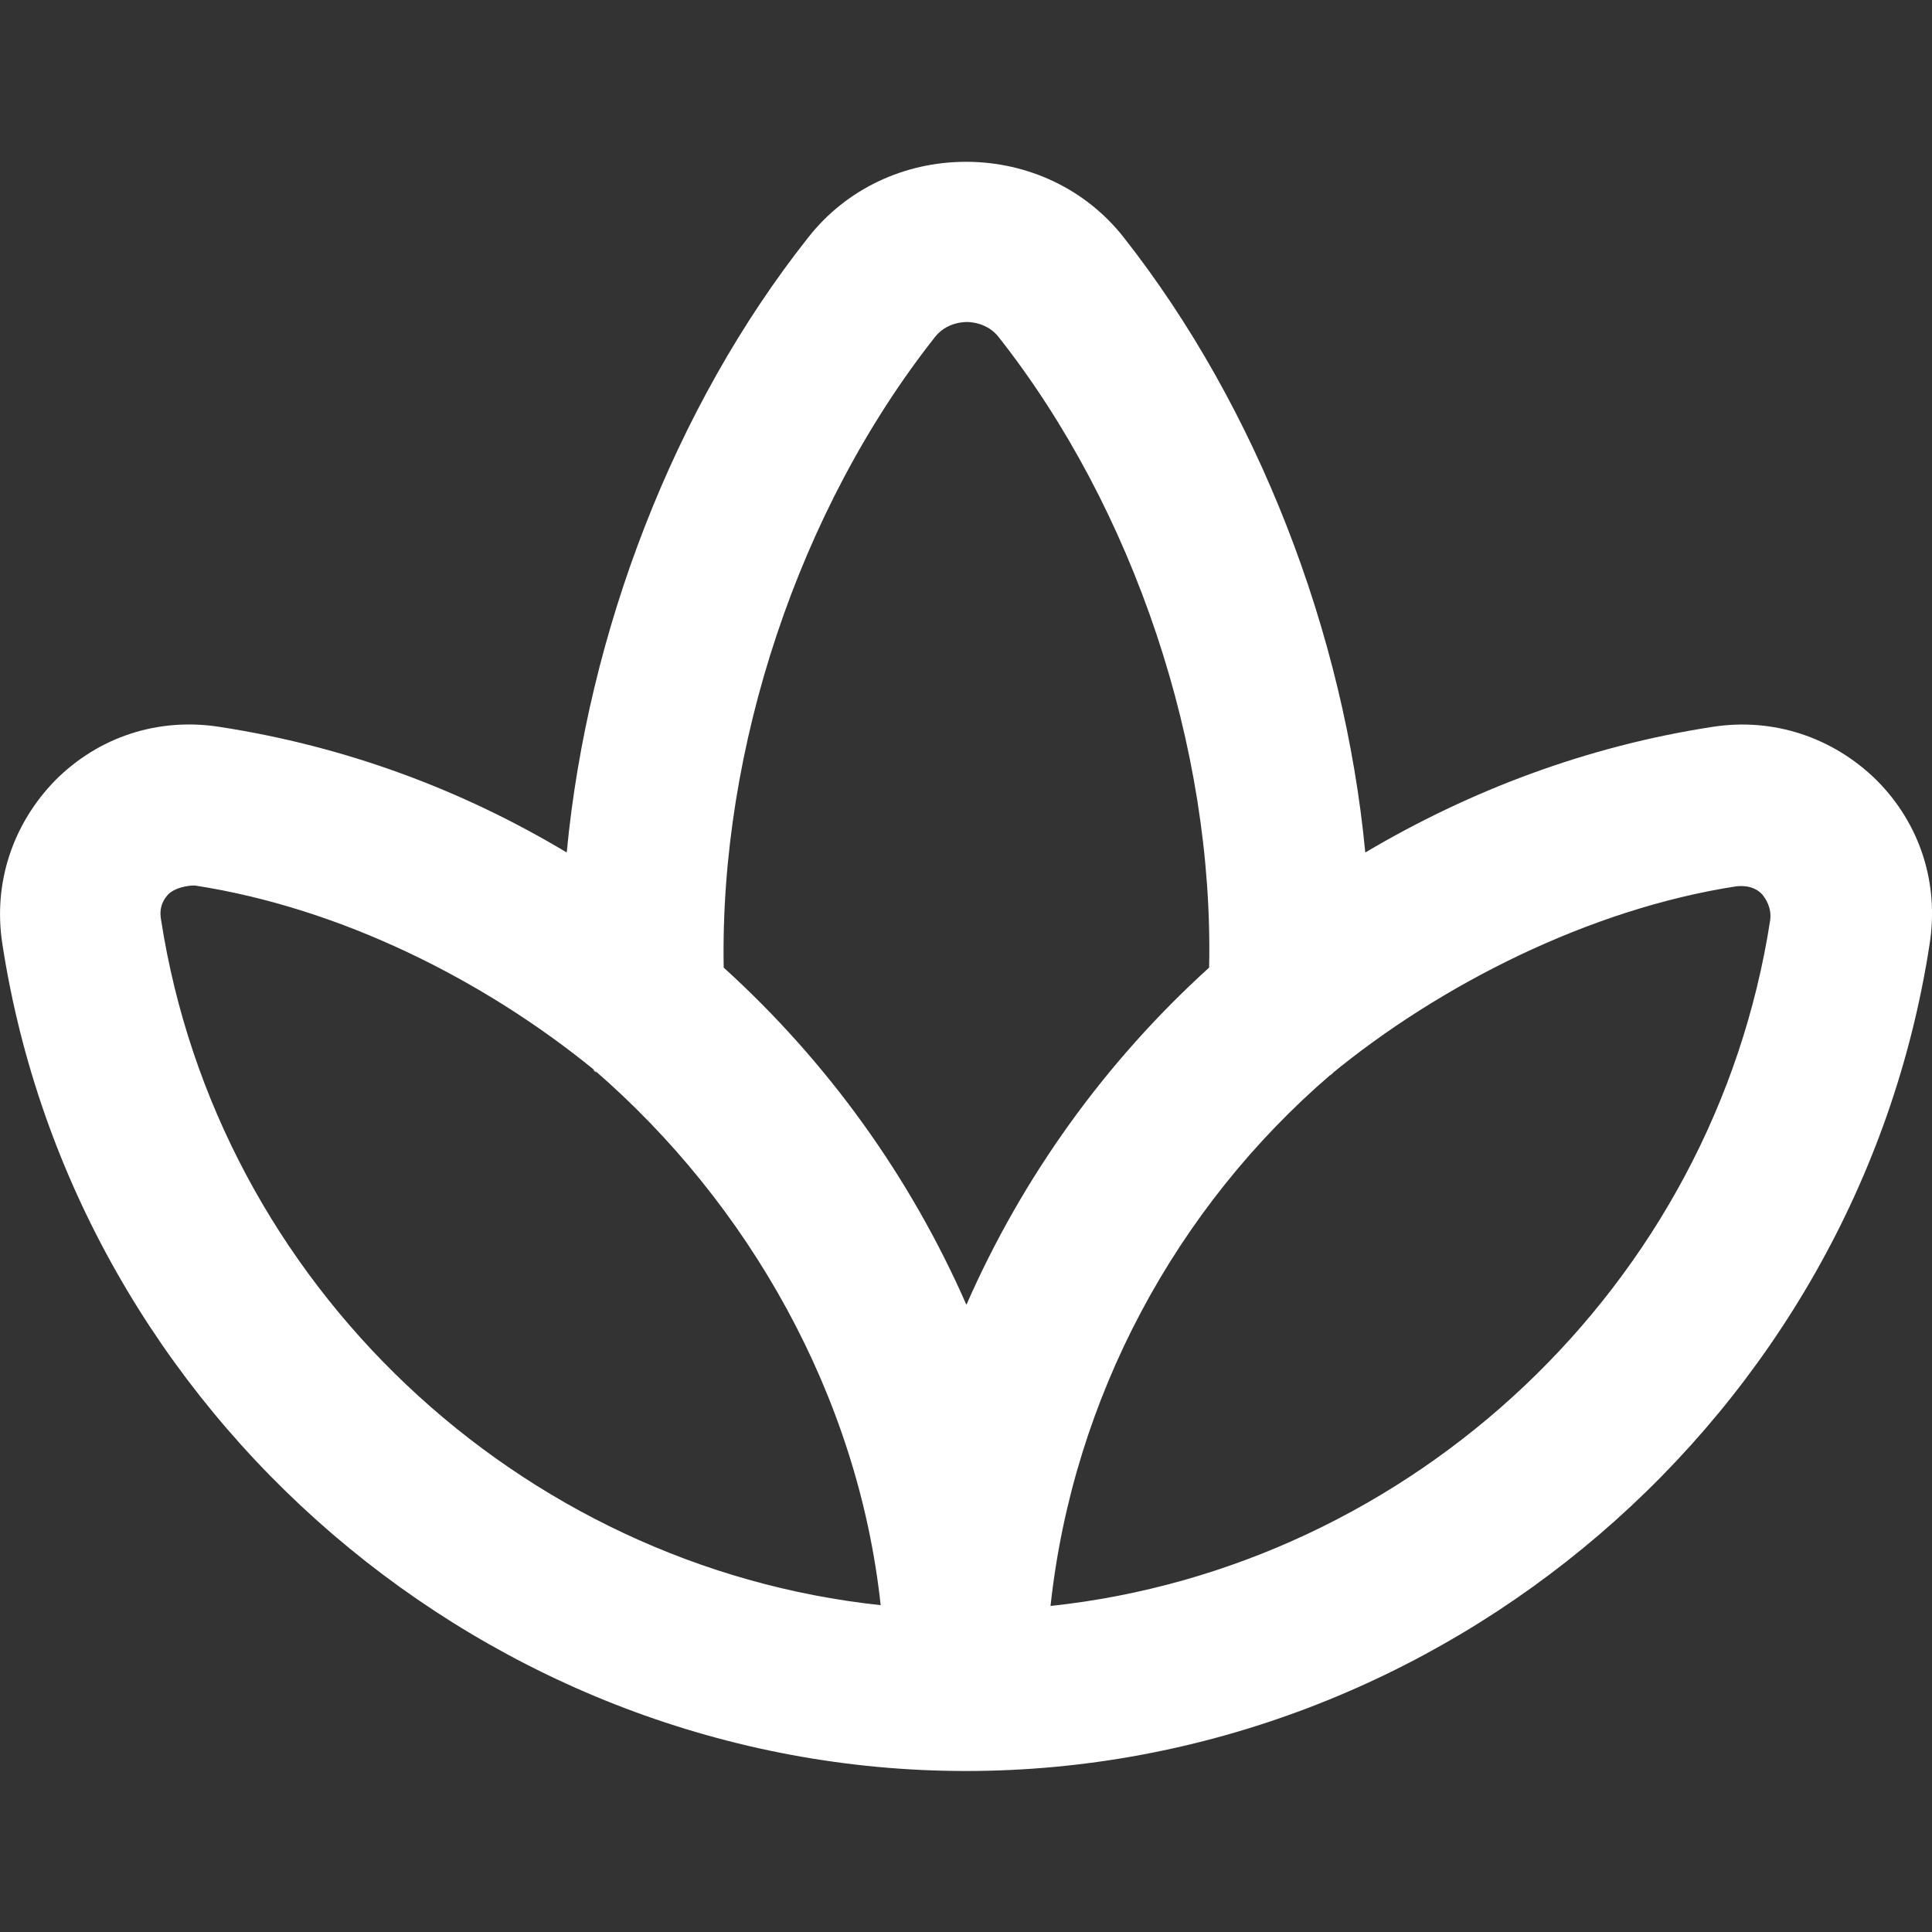
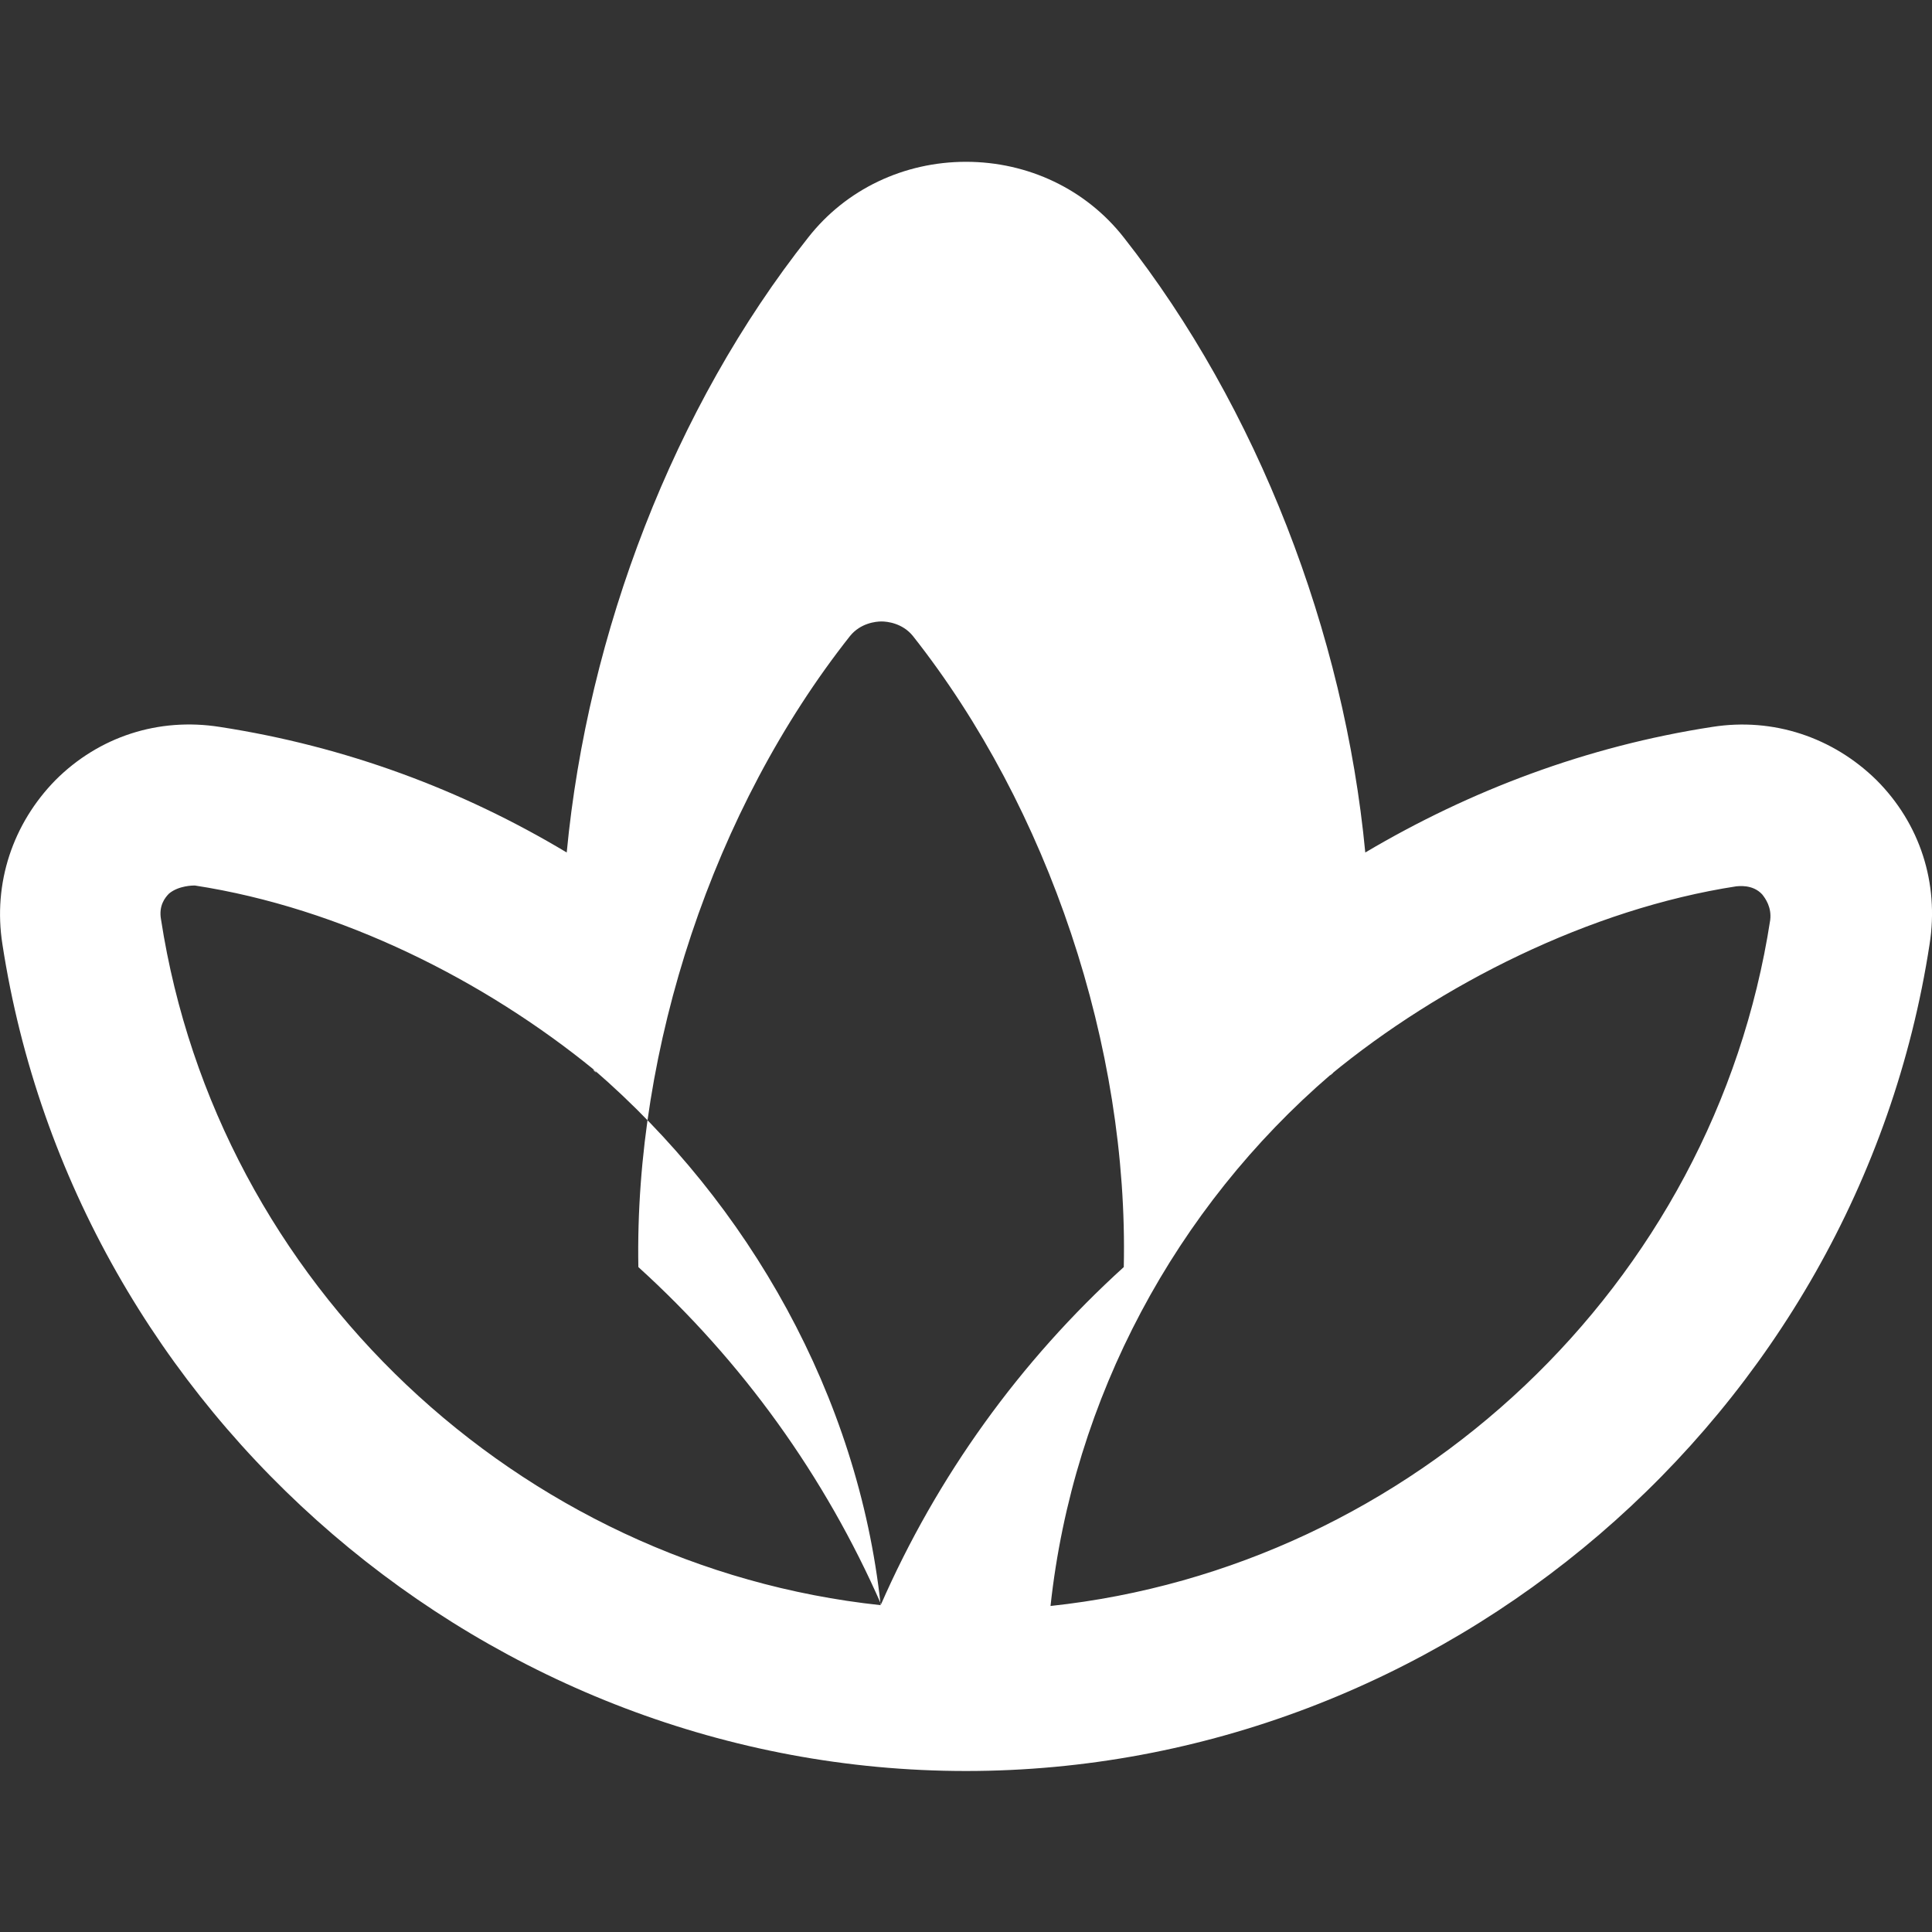
<svg xmlns="http://www.w3.org/2000/svg" id="Layer_1" viewBox="0 0 24 24">
  <rect x="0" y="0" width="24" height="24" fill="#333333" stroke="none" />
  <defs>
    <style>      .st0 {        fill: #fff;      }    </style>
  </defs>
-   <path class="st0" d="M7.39,13.3c.06.07-.07-.05,0,0h0ZM16.54,13.34c-.06.06.07-.05,0,0h0ZM23.97,11.73c-.9,5.86-6.05,10.27-11.97,10.27S.93,17.58.03,11.73c-.12-.76.13-1.5.66-2.04.54-.54,1.28-.78,2.04-.66,1.56.24,3.01.78,4.31,1.56.26-2.73,1.33-5.53,3-7.64.47-.6,1.19-.94,1.96-.94s1.49.34,1.96.94c1.66,2.11,2.74,4.91,3,7.64,1.3-.77,2.75-1.32,4.31-1.56.76-.12,1.5.13,2.04.66.54.54.78,1.28.66,2.04h0ZM10.94,19.94c-.28-2.6-1.64-4.99-3.56-6.65-1.36-1.11-3.14-2.01-4.96-2.29-.02,0-.2,0-.32.1-.05.05-.13.15-.1.32.7,4.54,4.45,8.04,8.94,8.52ZM12,16.22c.7-1.6,1.73-3.03,3.02-4.2.06-2.73-.93-5.7-2.62-7.84-.13-.16-.32-.18-.39-.18s-.26.02-.39.18c-1.7,2.15-2.68,5.12-2.63,7.84,1.29,1.17,2.32,2.6,3.02,4.2ZM21.89,11.11c-.12-.13-.3-.1-.32-.1-1.82.28-3.68,1.22-5.04,2.34-1.92,1.65-3.2,4.01-3.48,6.6,4.49-.48,8.24-3.98,8.94-8.52.02-.16-.06-.27-.1-.32Z" />
+   <path class="st0" d="M7.39,13.3c.06.07-.07-.05,0,0h0ZM16.54,13.34c-.06.06.07-.05,0,0h0ZM23.97,11.73c-.9,5.86-6.05,10.27-11.97,10.27S.93,17.58.03,11.73c-.12-.76.13-1.5.66-2.04.54-.54,1.28-.78,2.04-.66,1.56.24,3.01.78,4.31,1.56.26-2.73,1.33-5.53,3-7.64.47-.6,1.19-.94,1.96-.94s1.49.34,1.96.94c1.66,2.11,2.74,4.91,3,7.64,1.3-.77,2.75-1.32,4.31-1.56.76-.12,1.5.13,2.04.66.54.54.78,1.28.66,2.04h0ZM10.94,19.94c-.28-2.6-1.64-4.99-3.56-6.65-1.36-1.11-3.14-2.01-4.96-2.29-.02,0-.2,0-.32.1-.05.05-.13.15-.1.32.7,4.54,4.45,8.04,8.94,8.52Zc.7-1.6,1.73-3.03,3.02-4.2.06-2.73-.93-5.7-2.62-7.84-.13-.16-.32-.18-.39-.18s-.26.02-.39.18c-1.7,2.15-2.68,5.12-2.63,7.84,1.29,1.17,2.32,2.6,3.02,4.2ZM21.89,11.11c-.12-.13-.3-.1-.32-.1-1.82.28-3.68,1.22-5.04,2.34-1.92,1.65-3.2,4.01-3.48,6.6,4.49-.48,8.24-3.98,8.94-8.52.02-.16-.06-.27-.1-.32Z" />
</svg>